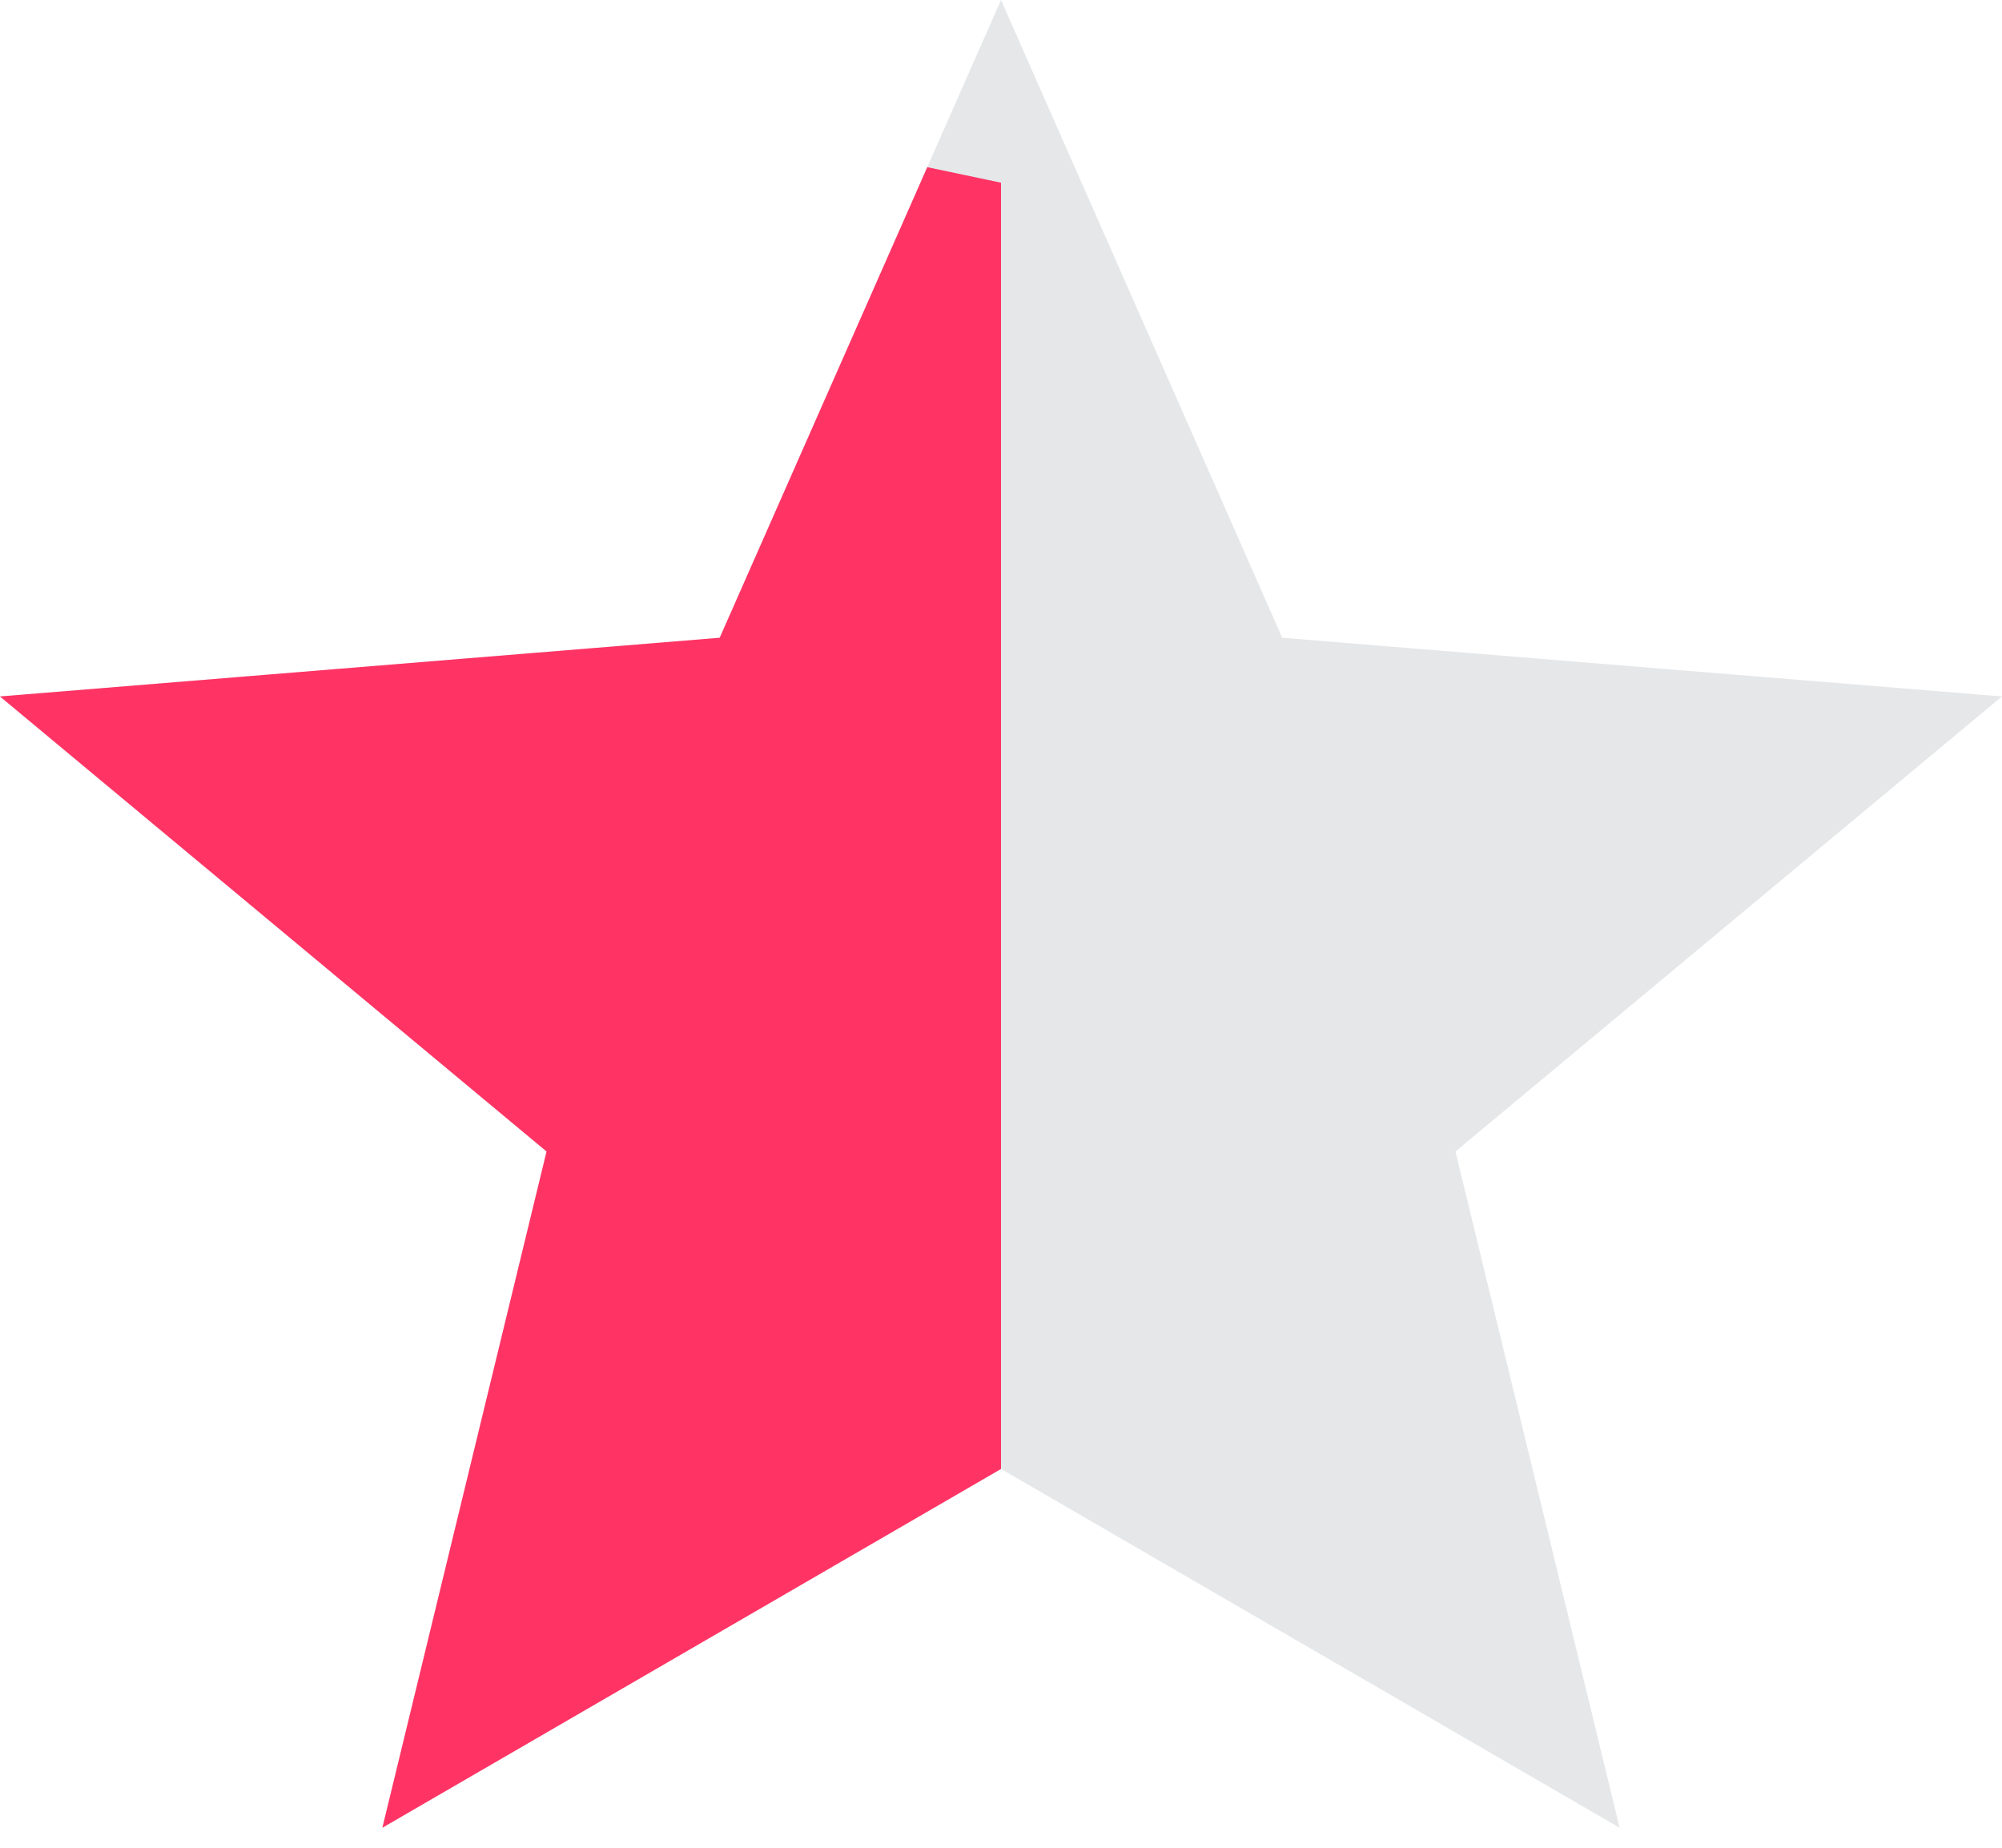
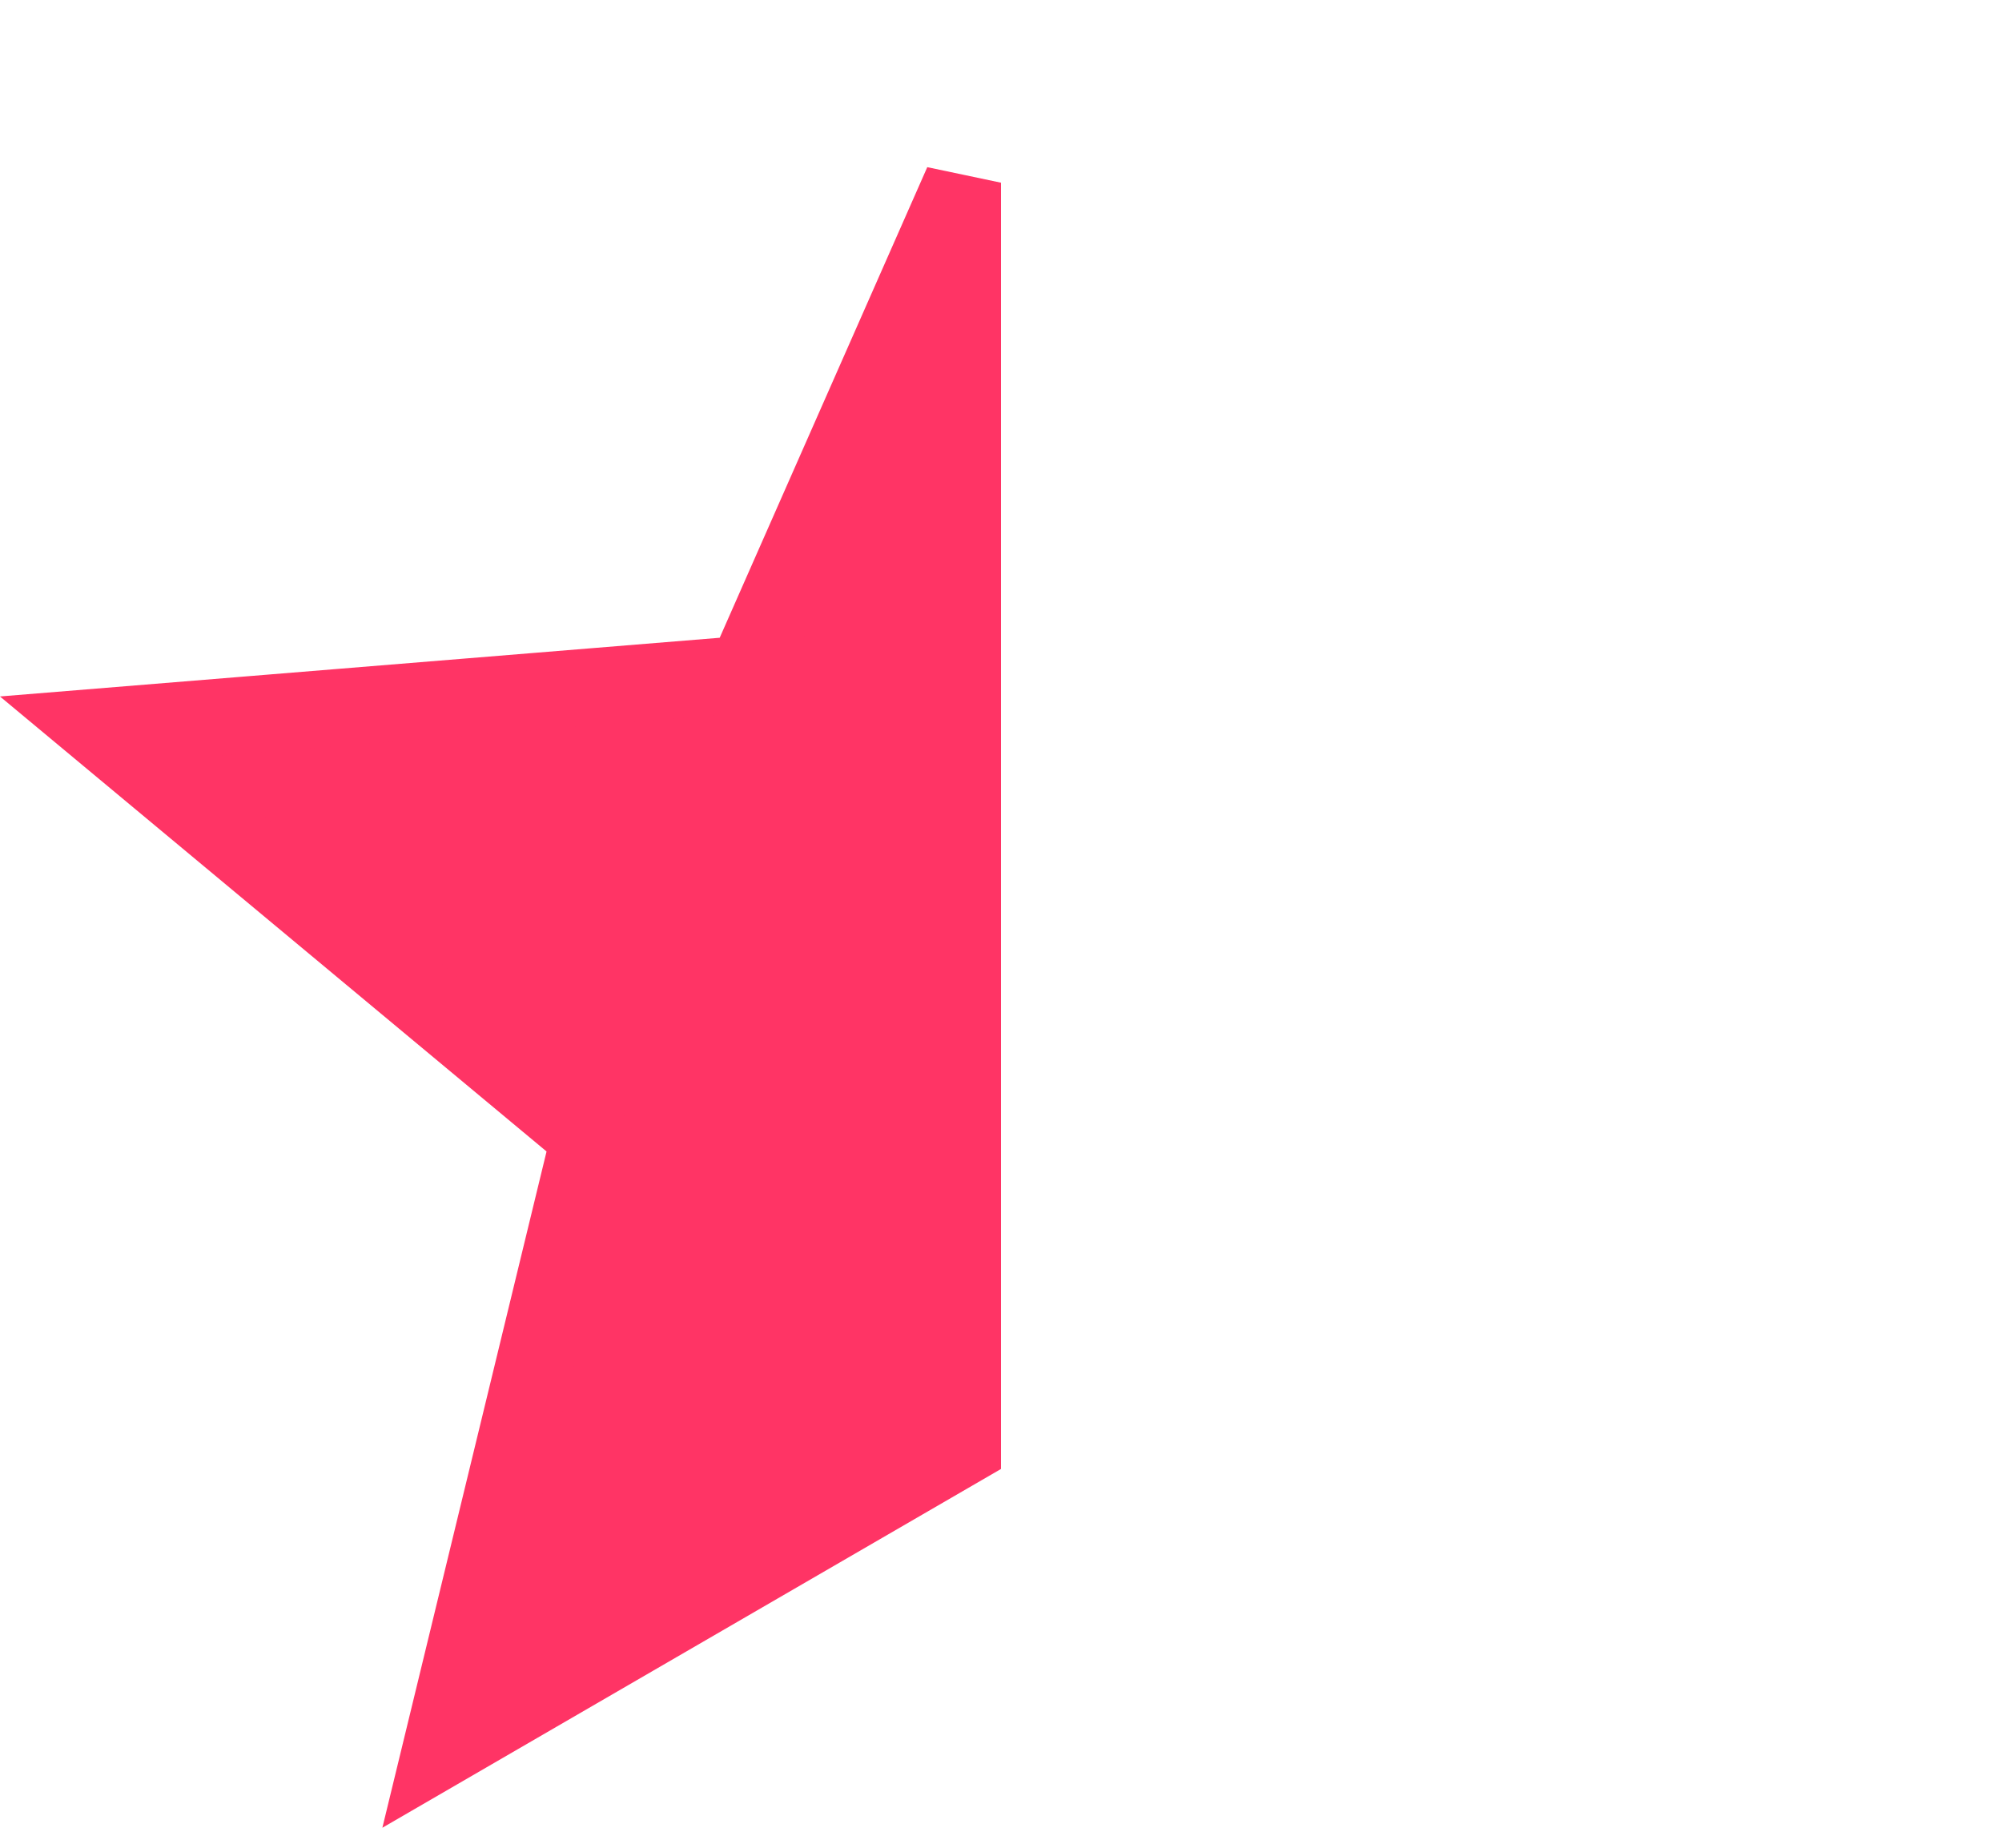
<svg xmlns="http://www.w3.org/2000/svg" width="26" height="24" viewBox="0 0 26 24" fill="none">
-   <path d="M13.251 18.647L13 18.502L12.749 18.647L5.728 22.72L7.584 15.074L7.657 14.771L7.418 14.572L1.26 9.445L9.388 8.782L9.684 8.758L9.804 8.486L13 1.239L16.195 8.486L16.316 8.758L16.612 8.782L24.739 9.445L18.582 14.572L18.343 14.771L18.416 15.074L20.272 22.72L13.251 18.647Z" fill="#E5E7E9" stroke="#E5E7E9" />
  <path d="M9.388 8.782L9.684 8.758L9.804 8.486L12.5 2.373V18.792L5.728 22.72L7.584 15.074L7.657 14.771L7.418 14.572L1.26 9.445L9.388 8.782Z" fill="#FF3465" stroke="#FF3465" />
</svg>